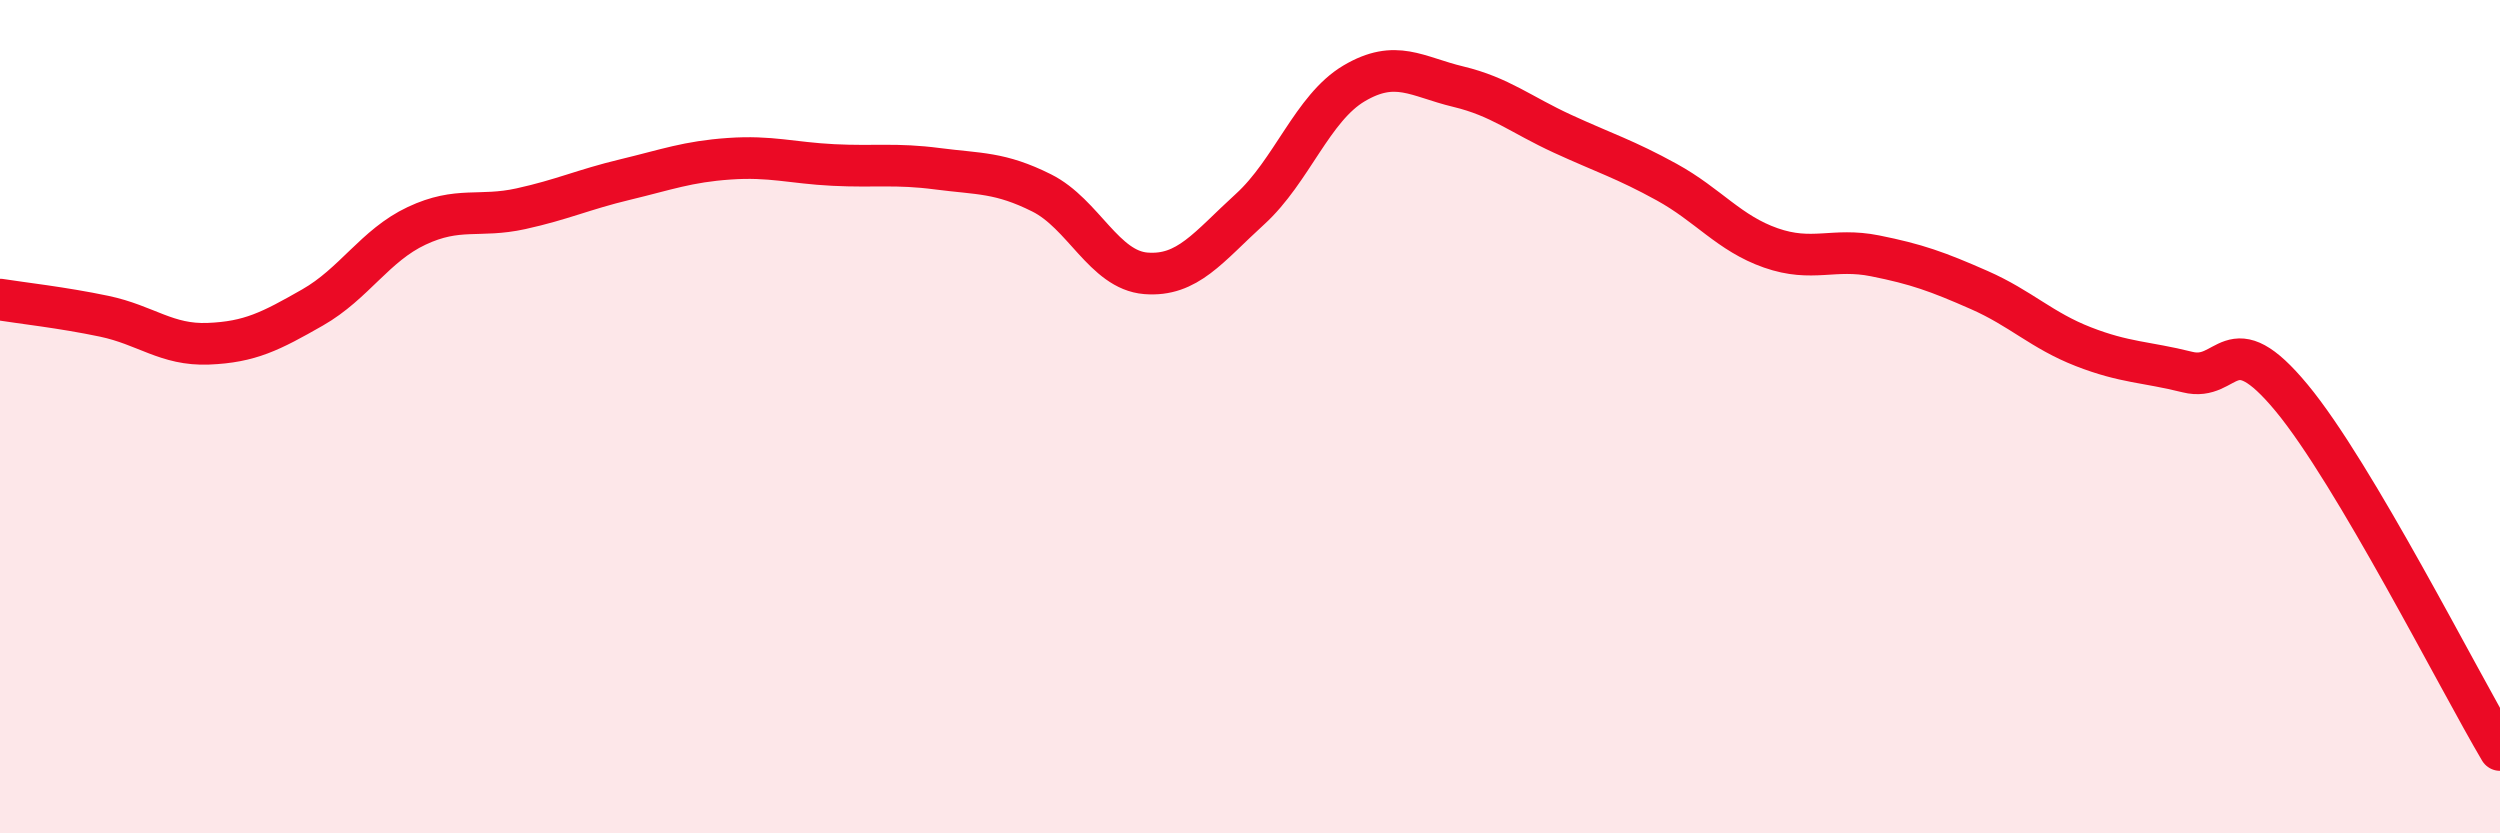
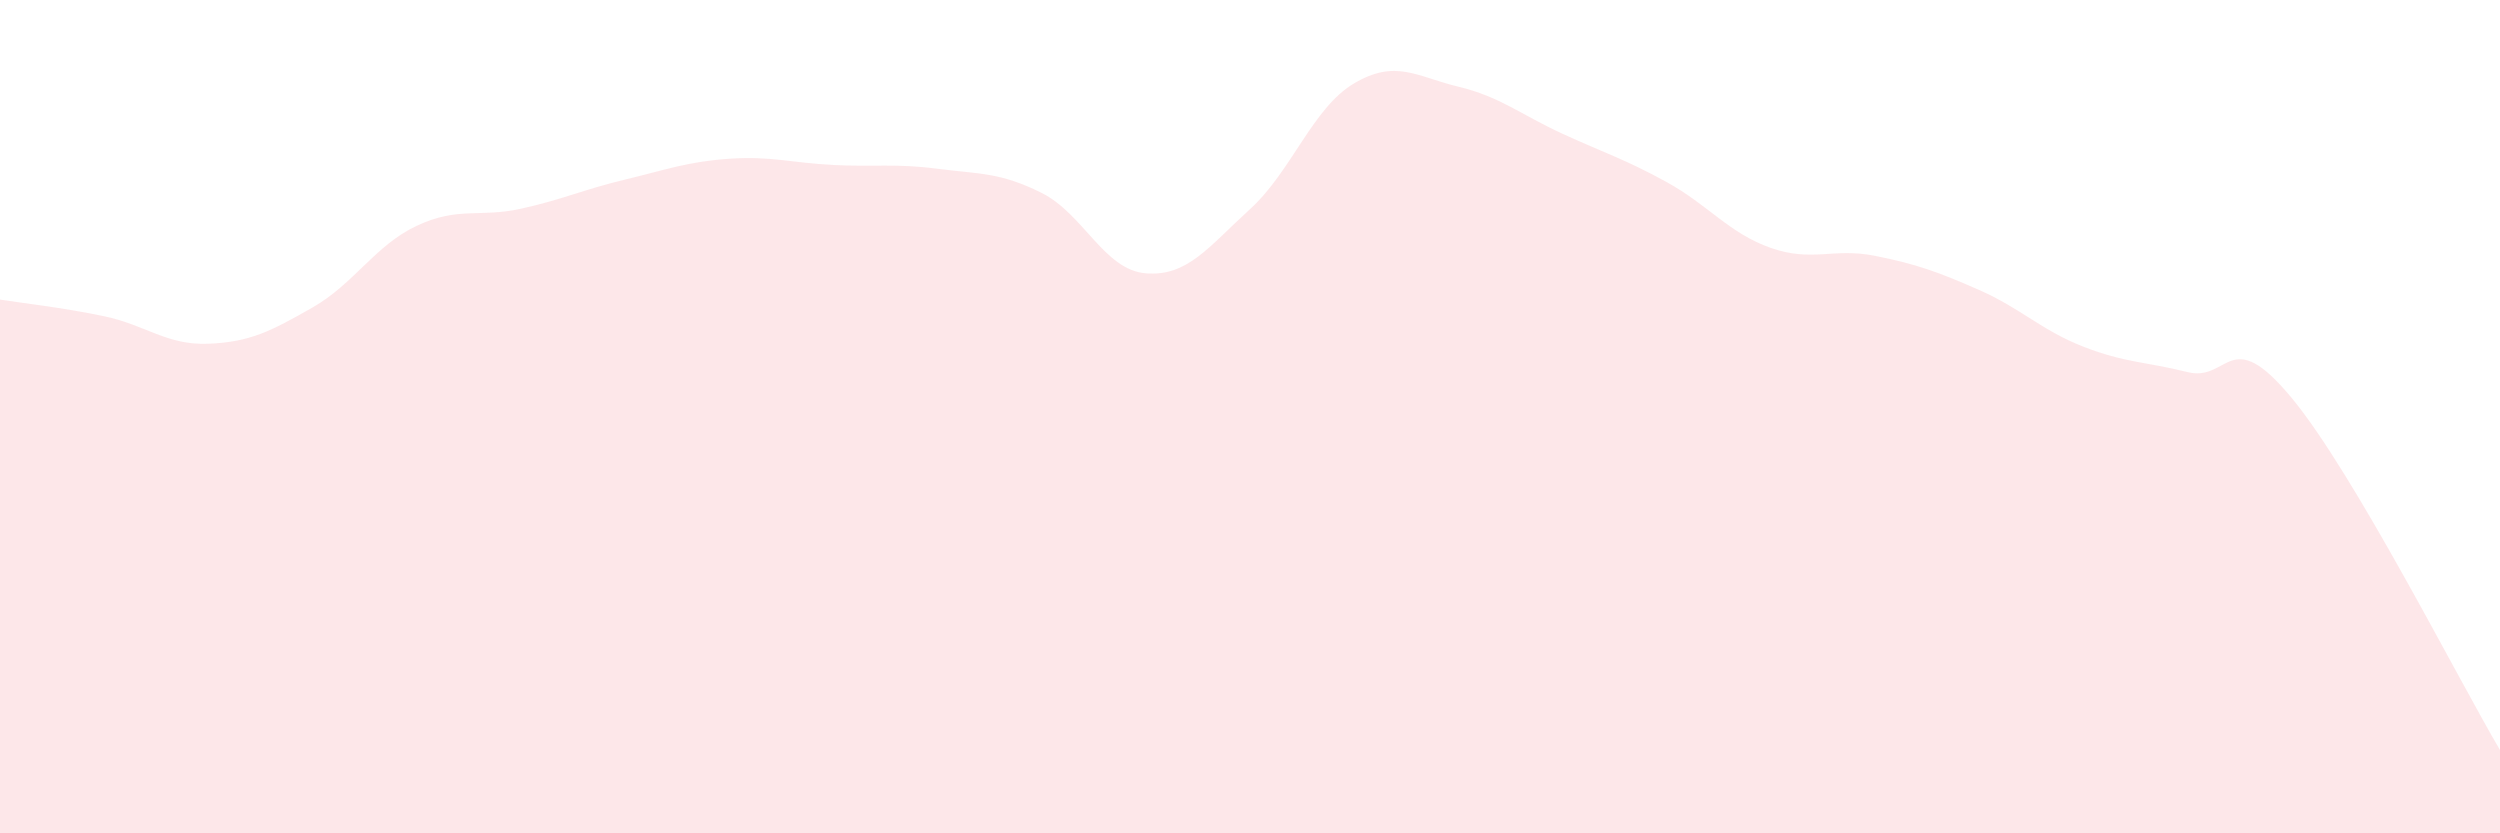
<svg xmlns="http://www.w3.org/2000/svg" width="60" height="20" viewBox="0 0 60 20">
  <path d="M 0,7.19 C 0.5,7.27 1.5,7.38 2.5,7.59 C 3.5,7.8 4,8.29 5,8.25 C 6,8.21 6.5,7.95 7.5,7.38 C 8.5,6.81 9,5.89 10,5.42 C 11,4.95 11.5,5.23 12.5,5.01 C 13.5,4.79 14,4.55 15,4.31 C 16,4.07 16.5,3.88 17.5,3.81 C 18.5,3.74 19,3.91 20,3.96 C 21,4.01 21.5,3.92 22.5,4.05 C 23.5,4.18 24,4.13 25,4.63 C 26,5.13 26.5,6.48 27.5,6.56 C 28.5,6.64 29,5.93 30,5.02 C 31,4.11 31.5,2.59 32.5,2 C 33.5,1.41 34,1.84 35,2.08 C 36,2.32 36.5,2.75 37.5,3.21 C 38.5,3.67 39,3.82 40,4.37 C 41,4.92 41.5,5.6 42.5,5.95 C 43.5,6.3 44,5.94 45,6.14 C 46,6.34 46.5,6.52 47.5,6.96 C 48.5,7.4 49,7.93 50,8.32 C 51,8.71 51.5,8.68 52.5,8.93 C 53.5,9.18 53.5,7.74 55,9.55 C 56.5,11.36 59,16.31 60,18L60 20L0 20Z" fill="#EB0A25" opacity="0.1" stroke-linecap="round" stroke-linejoin="round" />
-   <path d="M 0,7.19 C 0.5,7.27 1.5,7.38 2.5,7.59 C 3.5,7.8 4,8.29 5,8.25 C 6,8.21 6.5,7.95 7.5,7.38 C 8.5,6.81 9,5.89 10,5.42 C 11,4.95 11.5,5.23 12.5,5.01 C 13.5,4.79 14,4.55 15,4.31 C 16,4.07 16.5,3.88 17.5,3.81 C 18.5,3.74 19,3.91 20,3.96 C 21,4.01 21.5,3.92 22.5,4.05 C 23.5,4.18 24,4.13 25,4.63 C 26,5.13 26.5,6.48 27.5,6.56 C 28.5,6.64 29,5.93 30,5.02 C 31,4.11 31.5,2.59 32.5,2 C 33.5,1.41 34,1.84 35,2.08 C 36,2.32 36.5,2.75 37.5,3.21 C 38.5,3.67 39,3.82 40,4.37 C 41,4.92 41.5,5.6 42.5,5.95 C 43.5,6.3 44,5.94 45,6.14 C 46,6.34 46.5,6.52 47.5,6.96 C 48.5,7.4 49,7.93 50,8.32 C 51,8.71 51.5,8.68 52.5,8.93 C 53.5,9.18 53.5,7.74 55,9.55 C 56.5,11.36 59,16.31 60,18" stroke="#EB0A25" stroke-width="1" fill="none" stroke-linecap="round" stroke-linejoin="round" />
</svg>